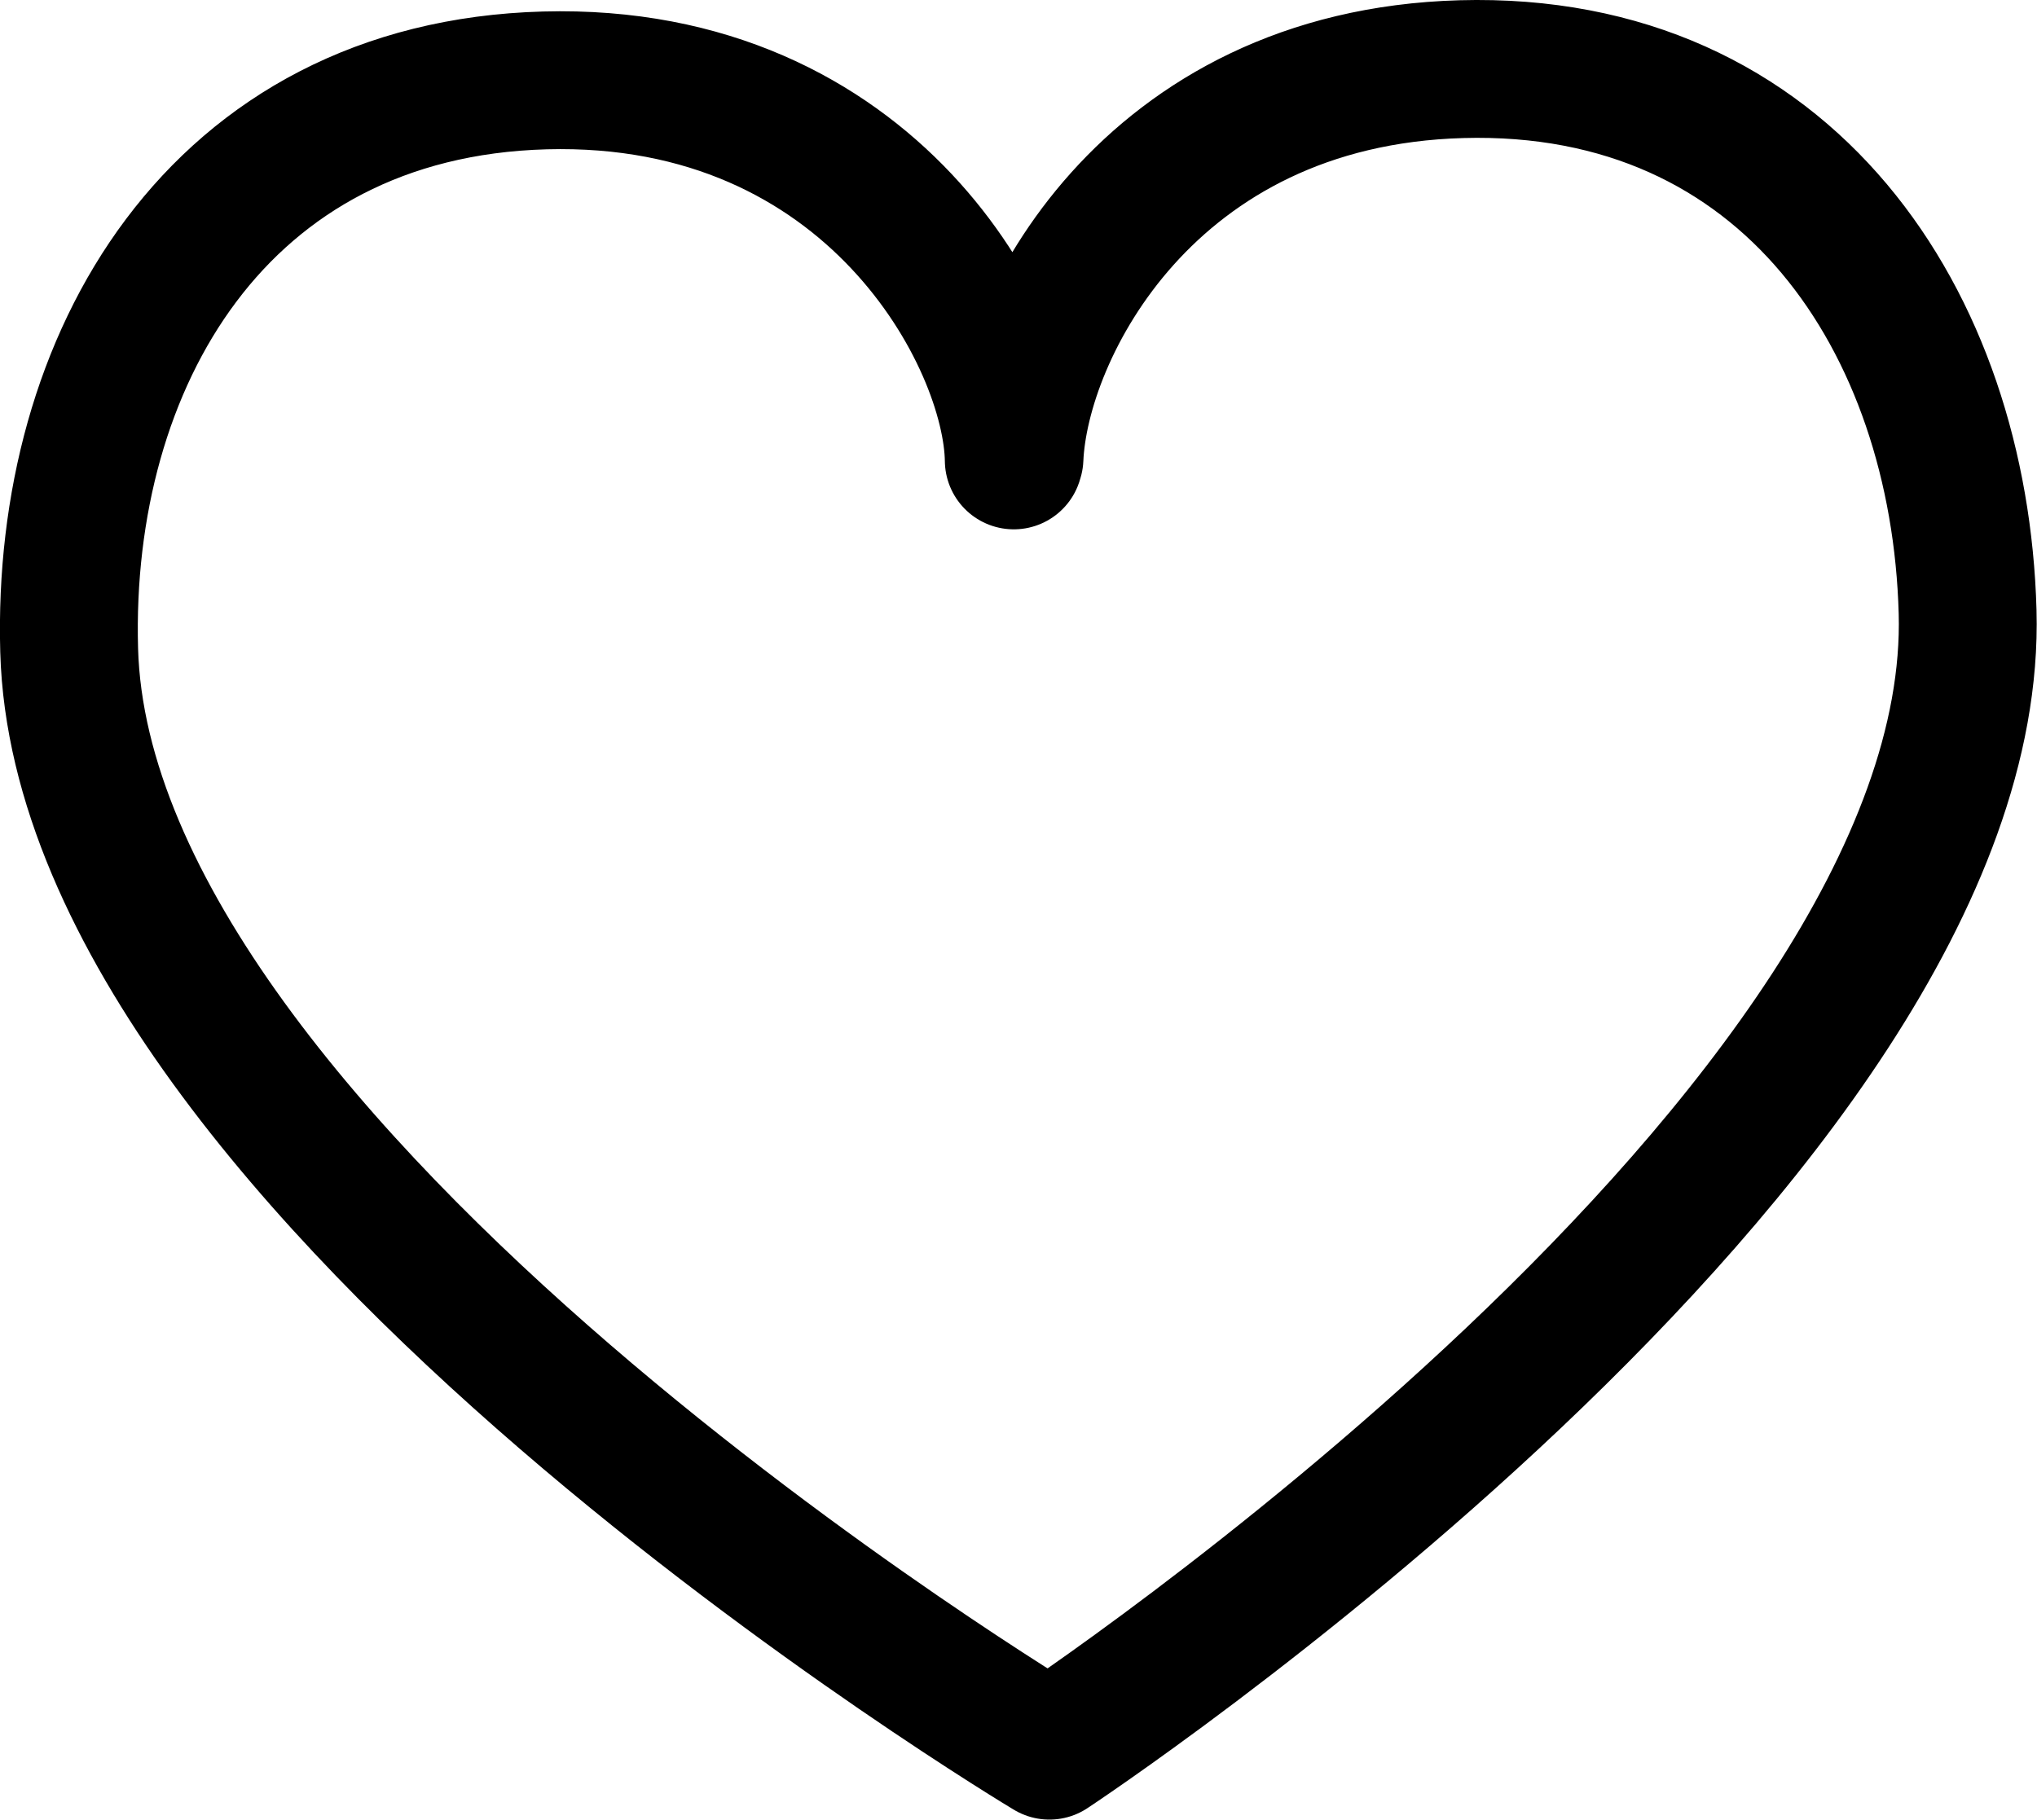
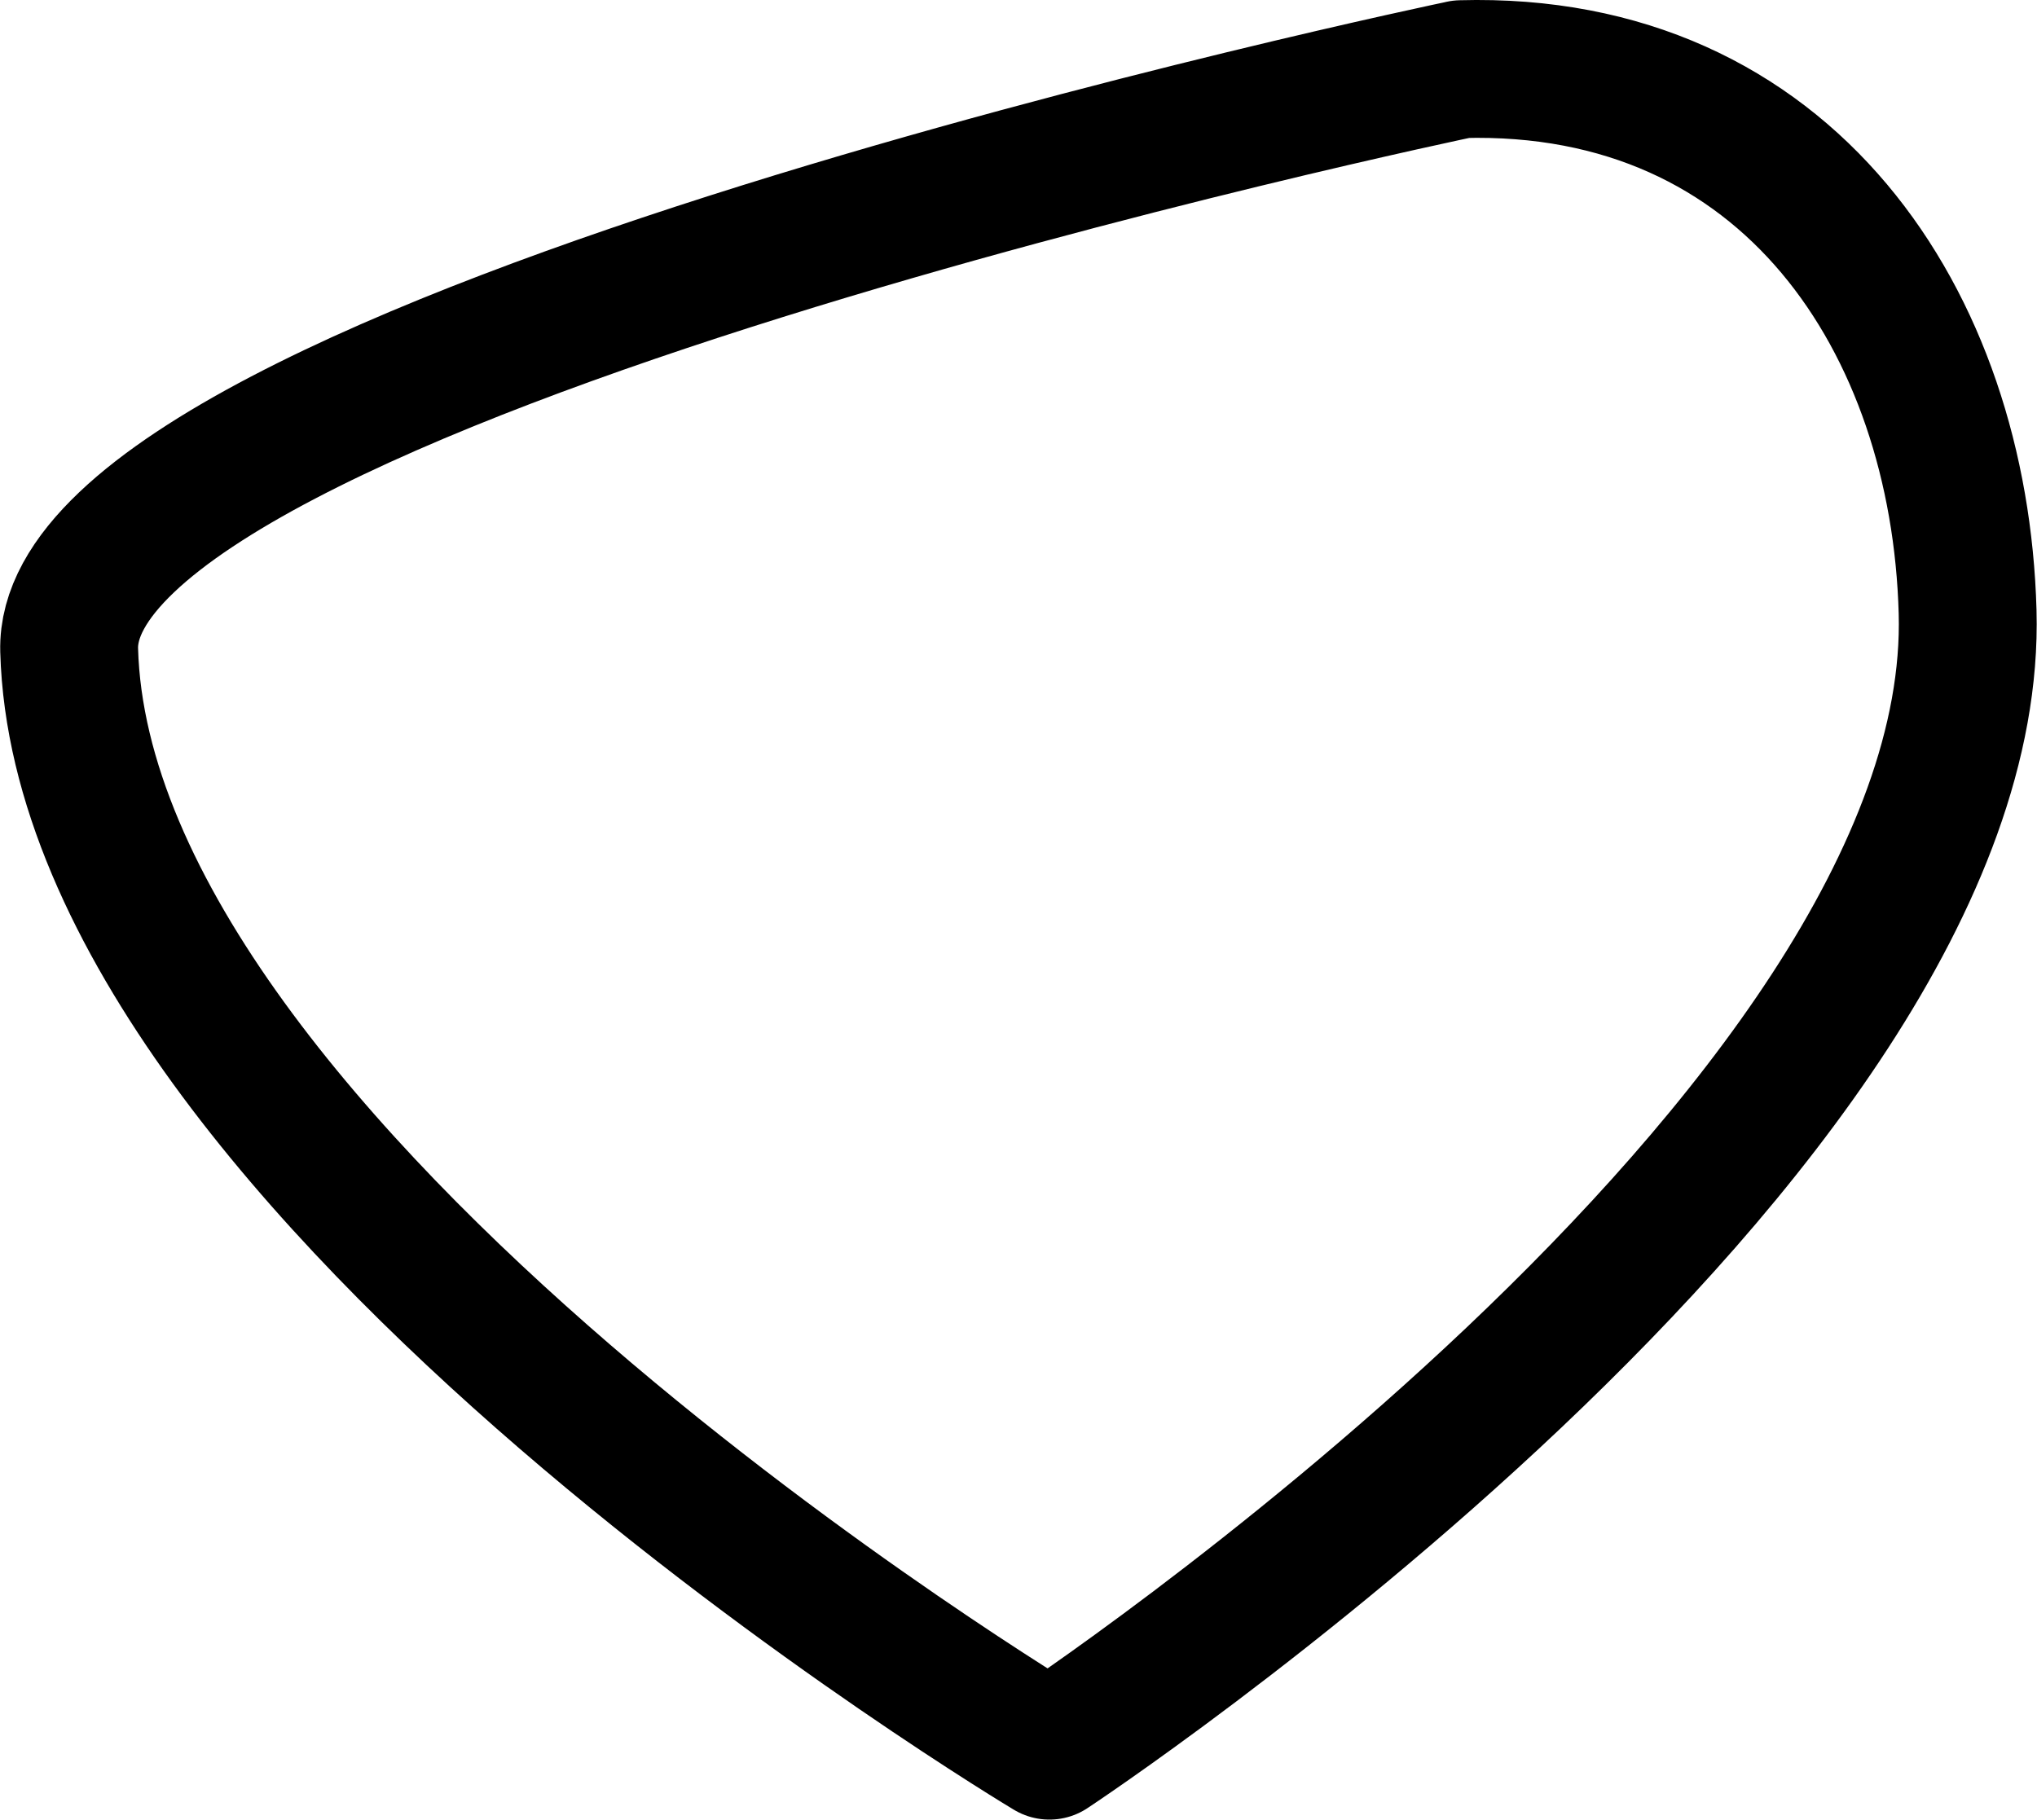
<svg xmlns="http://www.w3.org/2000/svg" id="Ebene_1" viewBox="0 0 88.65 79.2">
  <defs>
    <style>.cls-1{fill:none;stroke:#000;stroke-linecap:round;stroke-linejoin:round;stroke-width:6px;}</style>
  </defs>
-   <path class="cls-1" d="m63.6,3.01c-13.65.38-19.21,11.34-19.45,16.93-.01.03-.02.07-.03.1-.07-5.32-6.17-16.93-20.41-16.54S2.66,15.72,3.01,28.3c.63,22.76,42.66,47.9,42.66,47.9,0,0,40.59-26.78,39.96-49.57-.35-12.59-7.79-24.02-22.04-23.62Z" />
+   <path class="cls-1" d="m63.6,3.01S2.66,15.72,3.01,28.3c.63,22.76,42.66,47.9,42.66,47.9,0,0,40.59-26.78,39.96-49.57-.35-12.59-7.79-24.02-22.04-23.62Z" />
</svg>